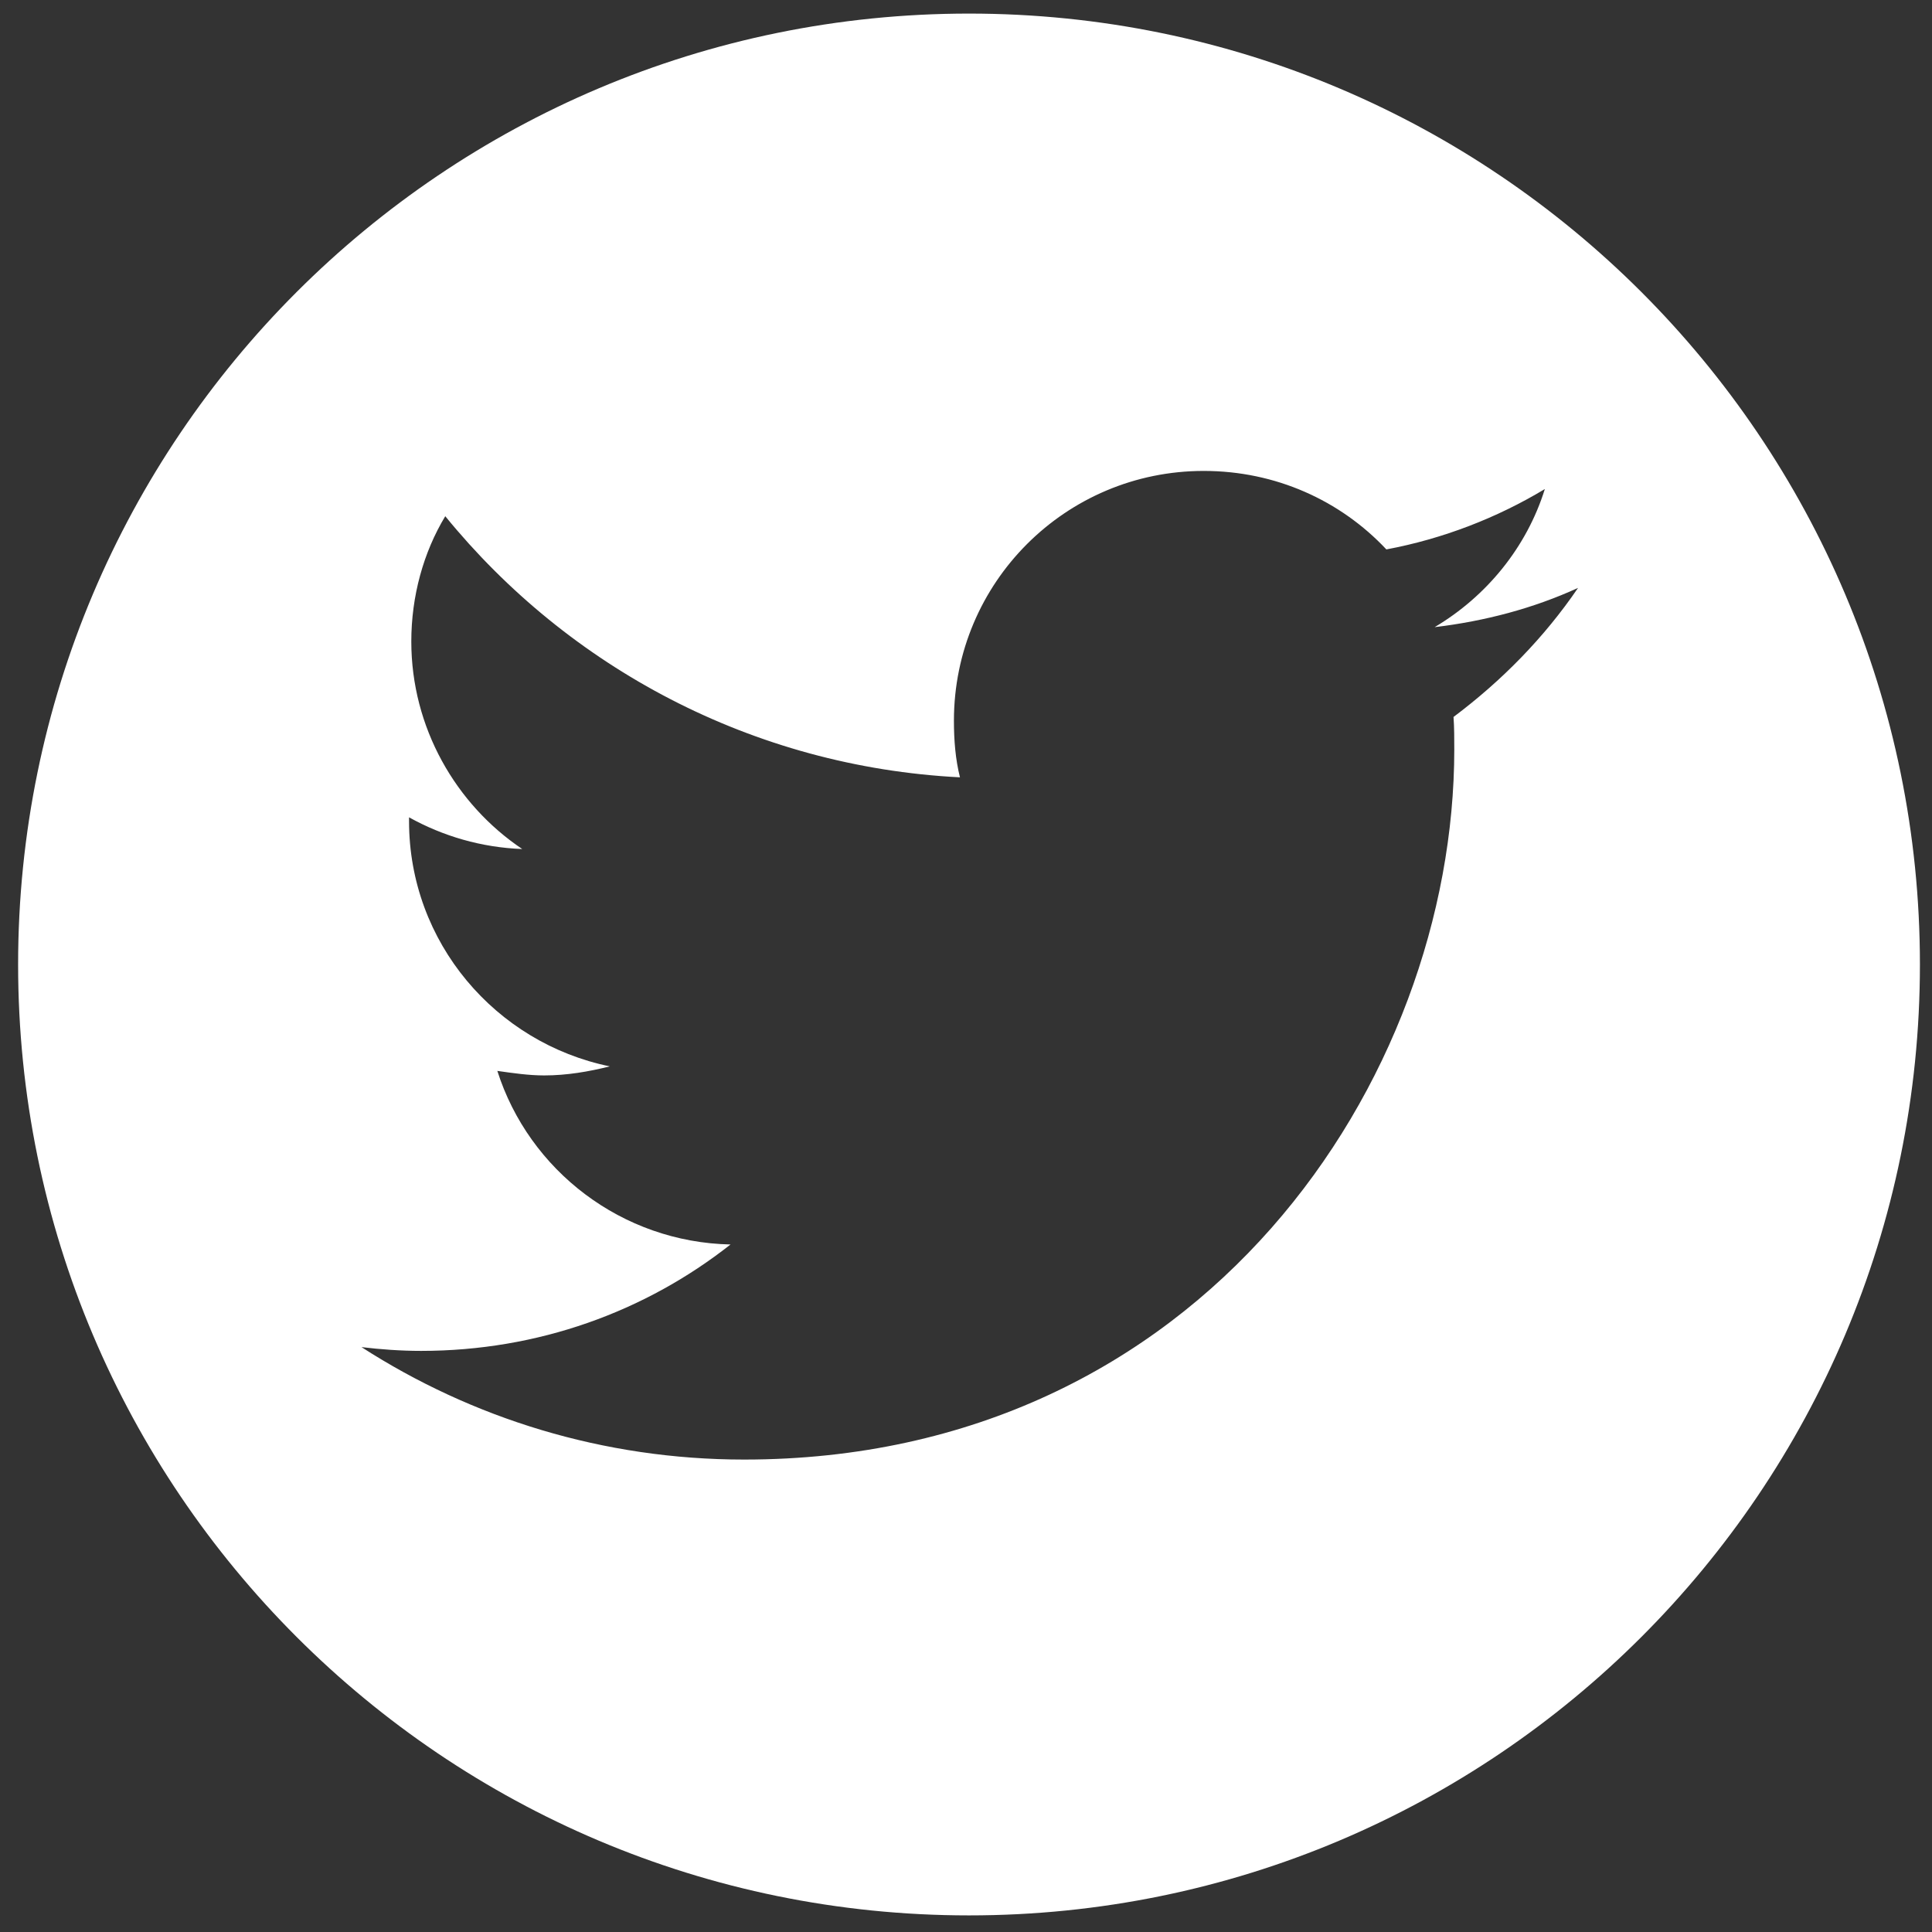
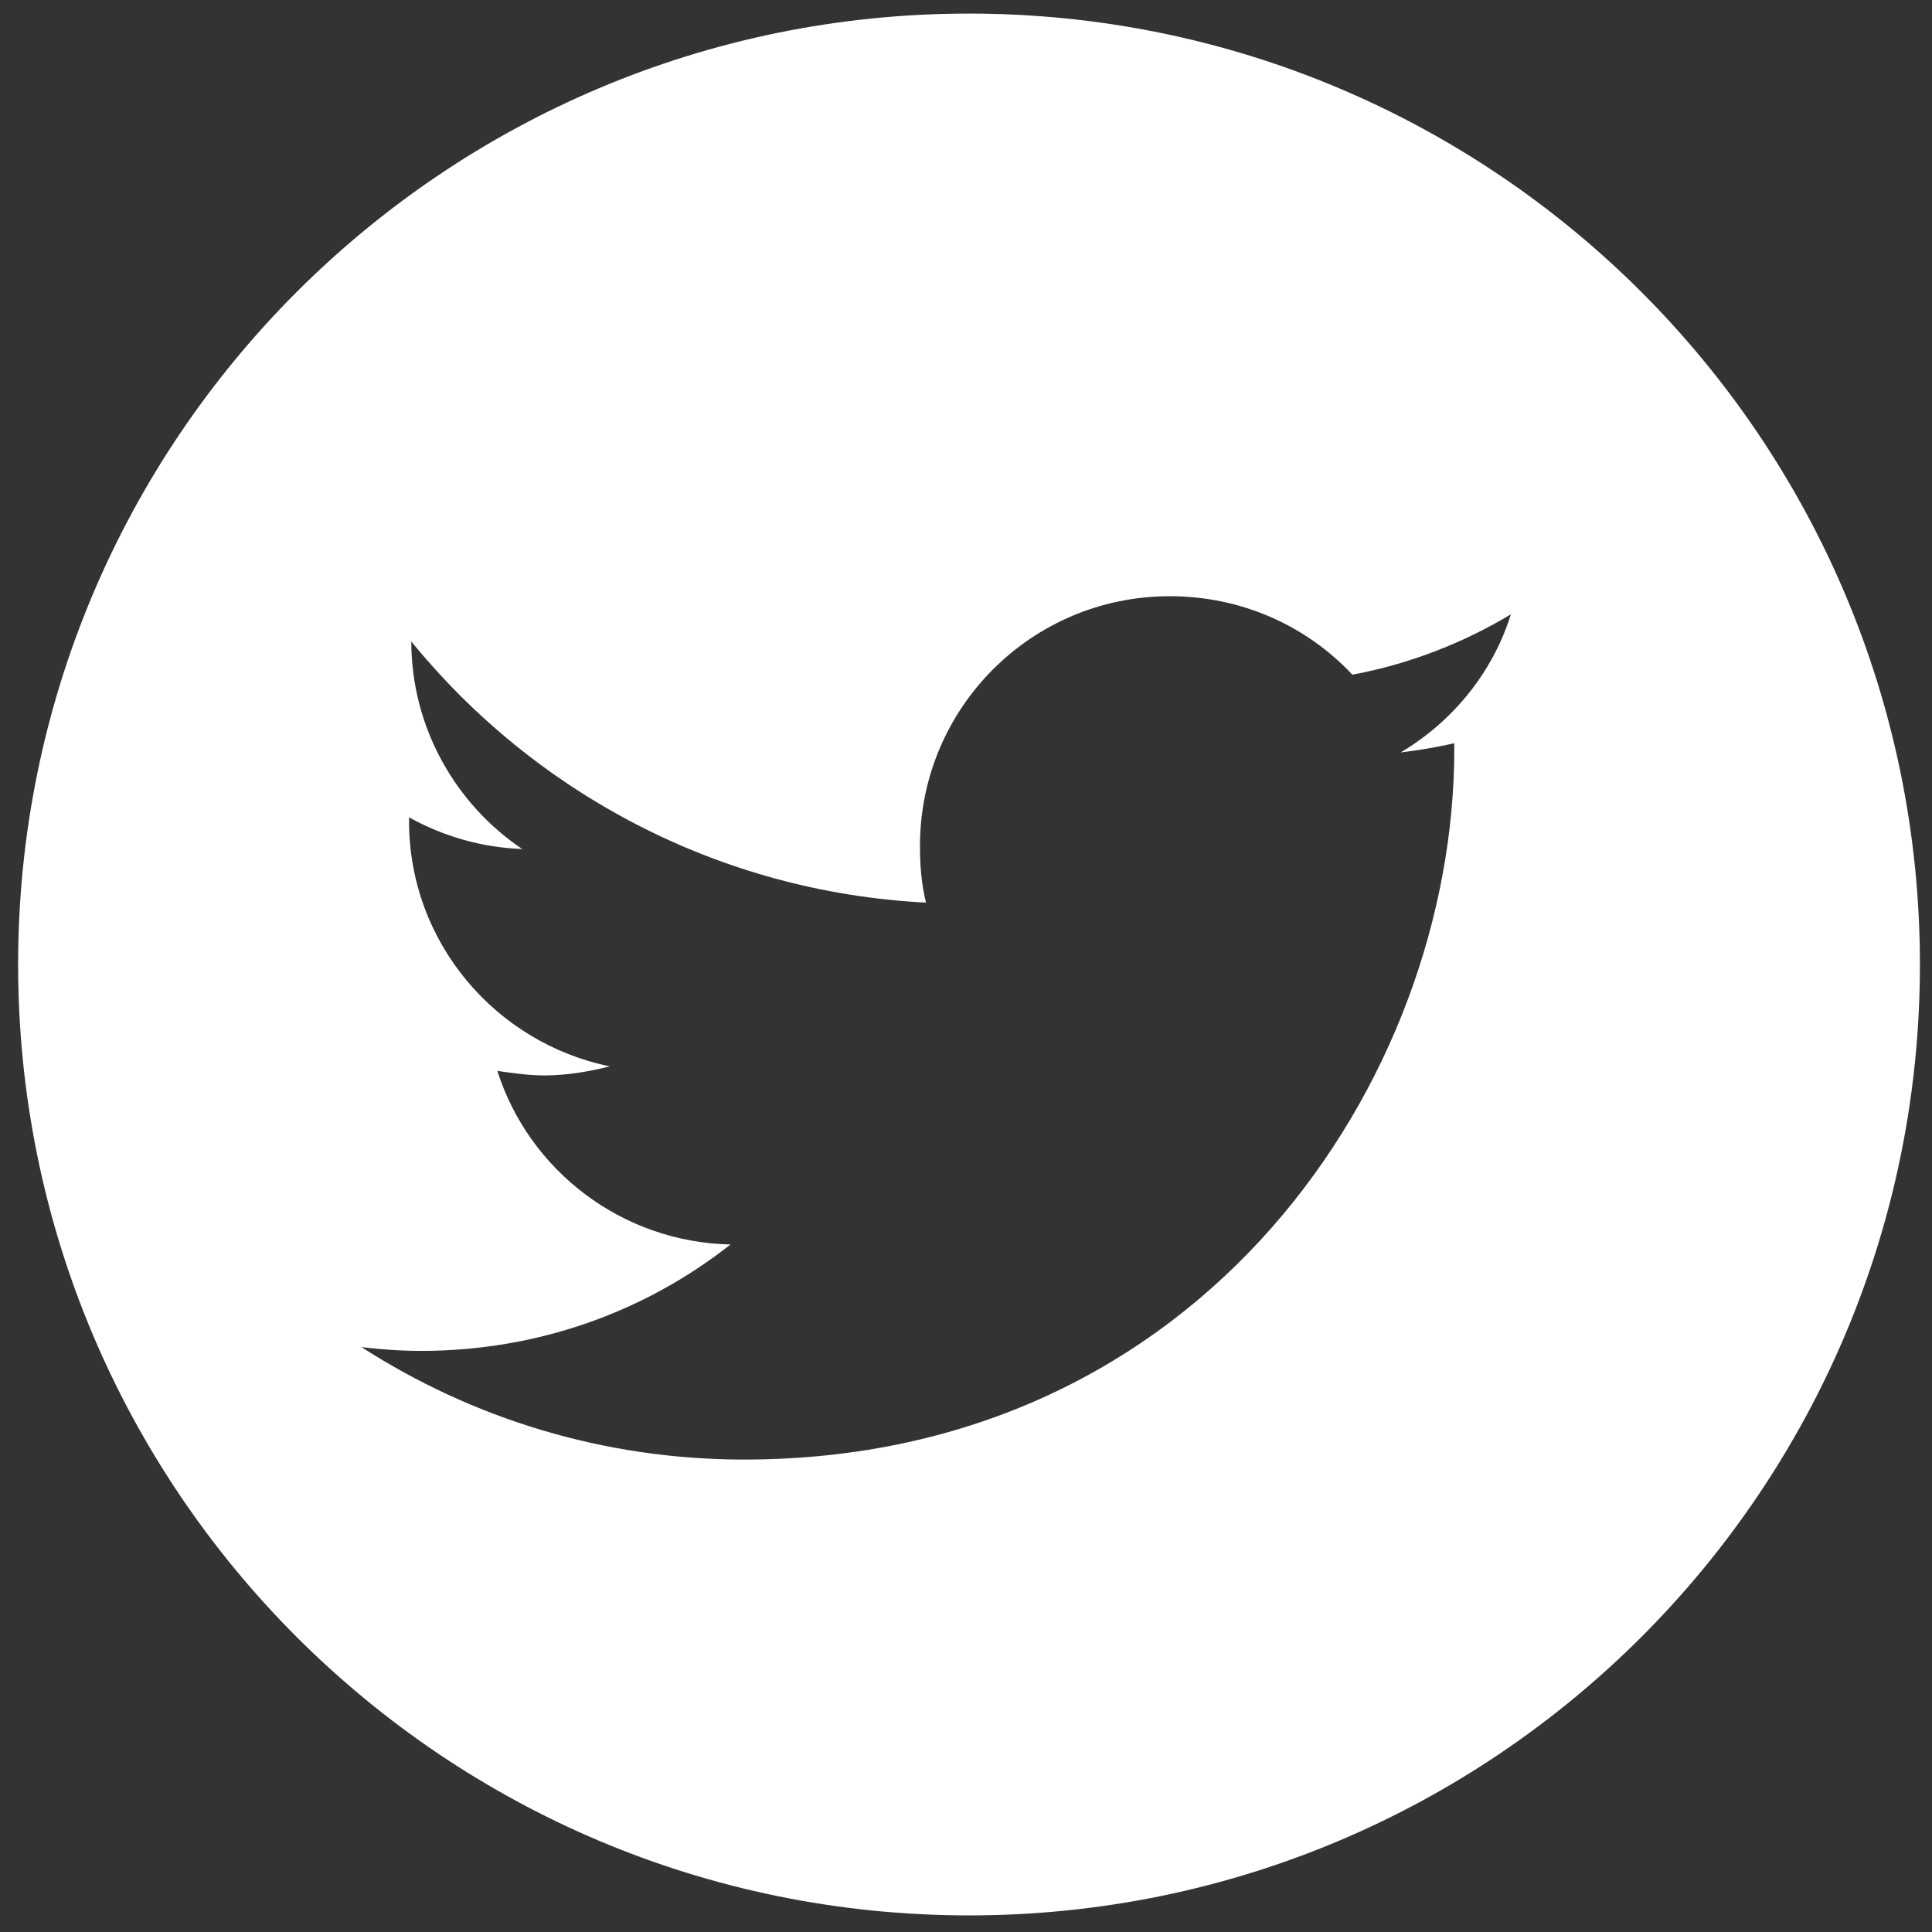
<svg xmlns="http://www.w3.org/2000/svg" version="1.1" id="Layer_1" x="0px" y="0px" viewBox="0 0 256 256" style="enable-background:new 0 0 256 256;" xml:space="preserve">
  <rect x="0" y="0" width="256" height="256" fill="#333333" stroke="none" />
  <style type="text/css">
	.st0{fill:#FFFFFF;}
</style>
-   <path class="st0" d="M128.4,1.8c-69.6,0-126,56.4-126,126s56.4,126,126,126s126-56.4,126-126S198,1.8,128.4,1.8z M192.6,95  c0.1,1.4,0.1,2.9,0.1,4.3c0,43.7-33.3,94.1-94.1,94.1c-18.7,0-36.1-5.5-50.7-14.9c2.5,0.3,5.2,0.5,7.9,0.5c15.5,0,29.7-5.2,41-14.1  c-14.4-0.3-26.7-9.8-30.9-23c2.1,0.3,4.2,0.6,6.2,0.6c3,0,5.9-0.5,8.7-1.2c-15.1-3.1-26.6-16.4-26.6-32.5v-0.5c4.5,2.5,9.6,4,15,4.2  c-8.8-5.9-14.7-16.1-14.7-27.5c0-6,1.6-11.8,4.5-16.6c16.3,20,40.7,33.2,68.2,34.6c-0.6-2.4-0.8-4.9-0.8-7.5  c0-18.3,14.8-33.1,33.1-33.1c9.5,0,18.1,3.9,24.2,10.4c7.5-1.4,14.7-4.2,21-8c-2.4,7.7-7.7,14.2-14.6,18.3c6.7-0.8,13.1-2.5,19-5.2  C204.6,84.5,199,90.2,192.6,95z" />
+   <path class="st0" d="M128.4,1.8c-69.6,0-126,56.4-126,126s56.4,126,126,126s126-56.4,126-126S198,1.8,128.4,1.8z M192.6,95  c0.1,1.4,0.1,2.9,0.1,4.3c0,43.7-33.3,94.1-94.1,94.1c-18.7,0-36.1-5.5-50.7-14.9c2.5,0.3,5.2,0.5,7.9,0.5c15.5,0,29.7-5.2,41-14.1  c-14.4-0.3-26.7-9.8-30.9-23c2.1,0.3,4.2,0.6,6.2,0.6c3,0,5.9-0.5,8.7-1.2c-15.1-3.1-26.6-16.4-26.6-32.5v-0.5c4.5,2.5,9.6,4,15,4.2  c-8.8-5.9-14.7-16.1-14.7-27.5c16.3,20,40.7,33.2,68.2,34.6c-0.6-2.4-0.8-4.9-0.8-7.5  c0-18.3,14.8-33.1,33.1-33.1c9.5,0,18.1,3.9,24.2,10.4c7.5-1.4,14.7-4.2,21-8c-2.4,7.7-7.7,14.2-14.6,18.3c6.7-0.8,13.1-2.5,19-5.2  C204.6,84.5,199,90.2,192.6,95z" />
</svg>